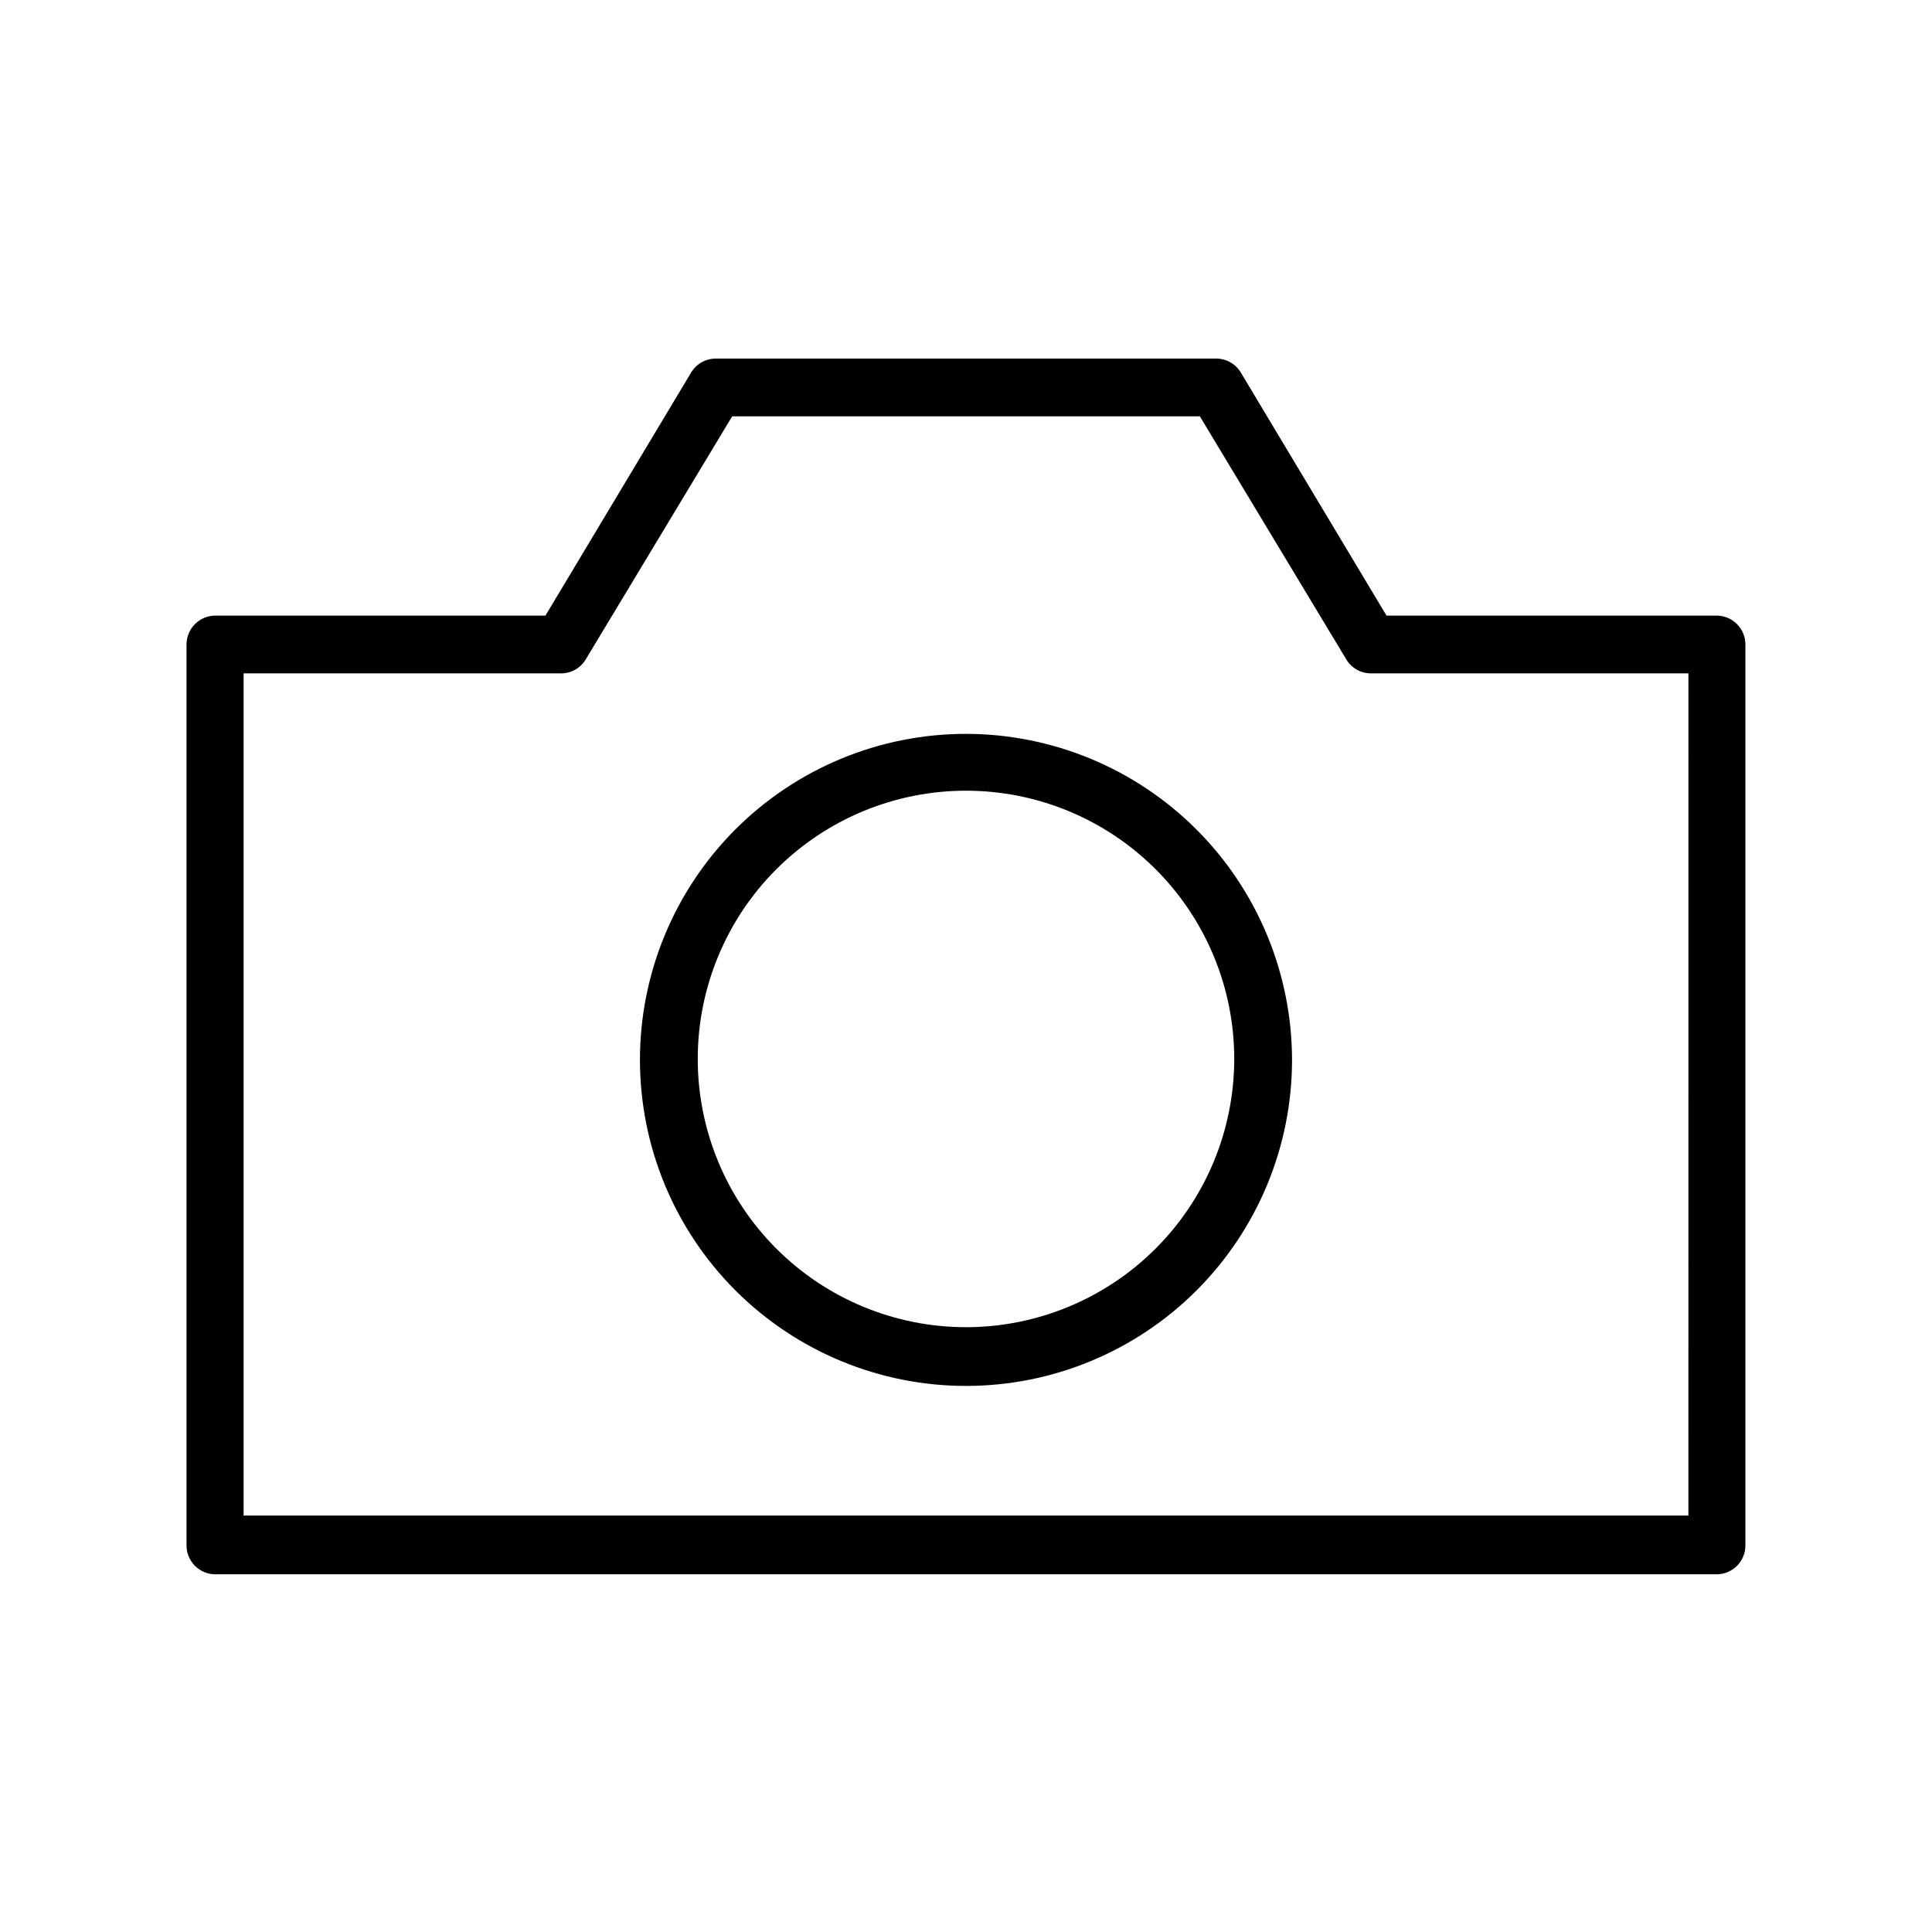
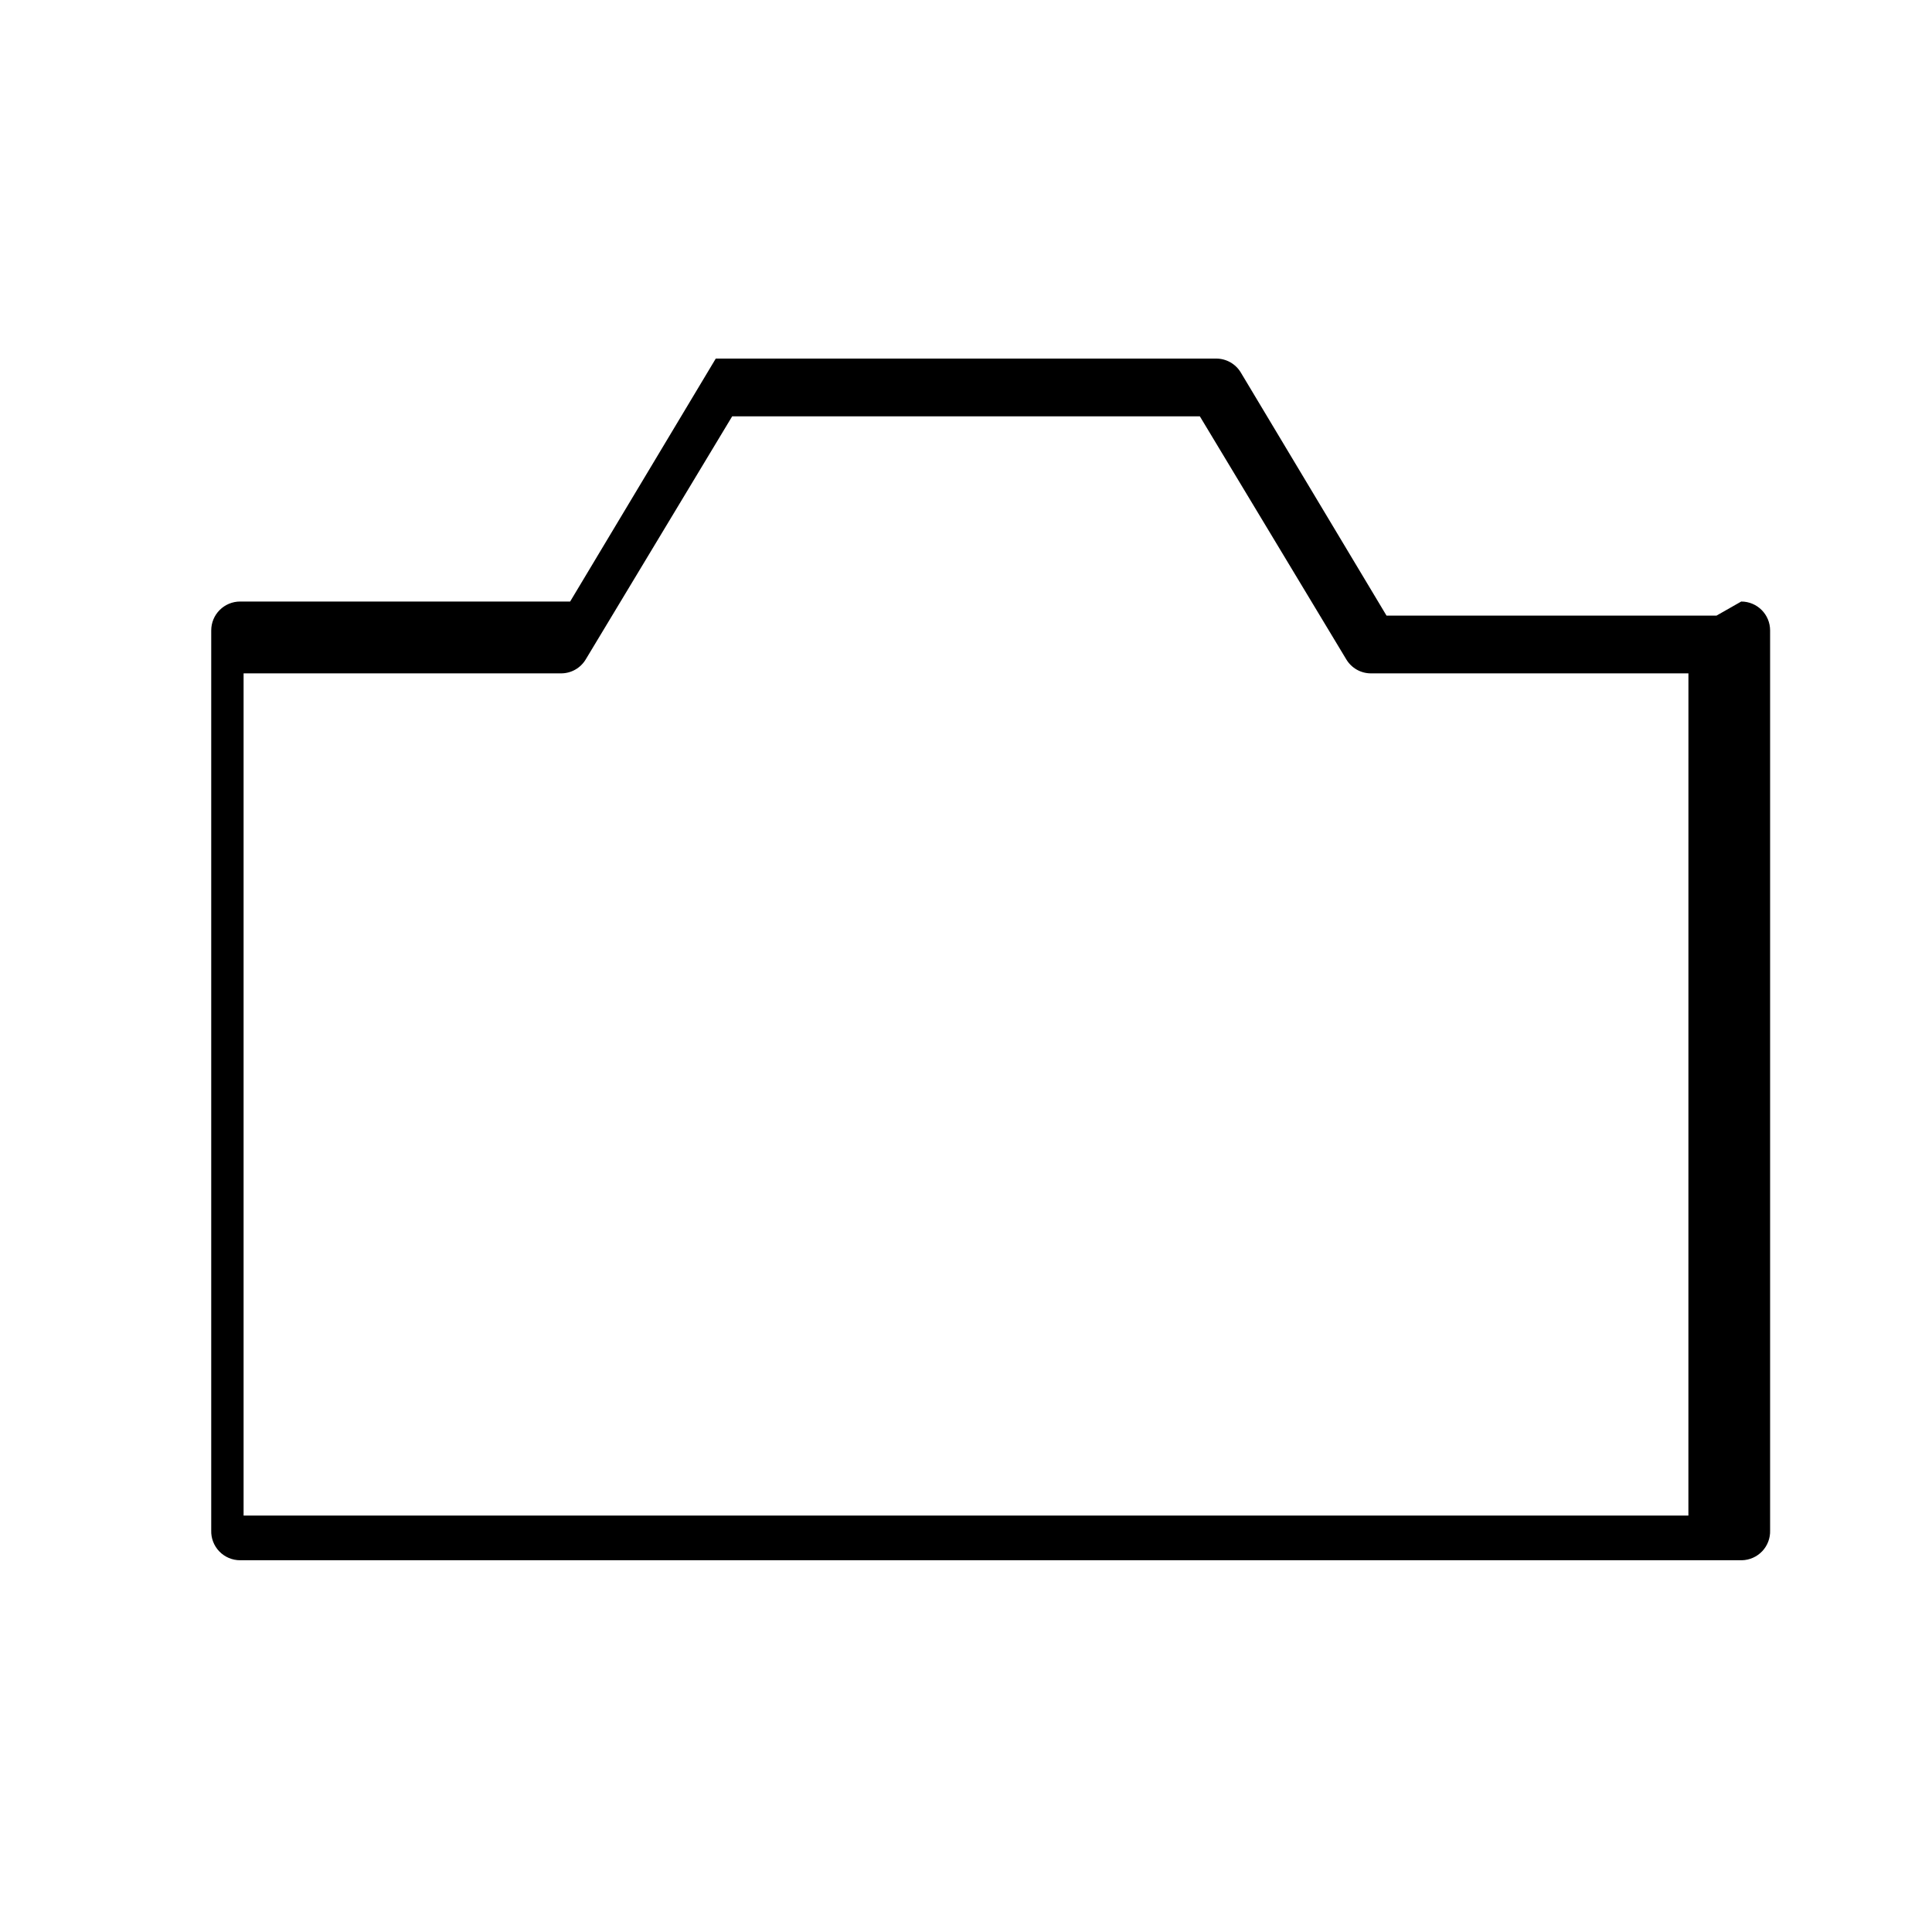
<svg xmlns="http://www.w3.org/2000/svg" fill="#000000" width="800px" height="800px" version="1.1" viewBox="144 144 512 512">
  <g>
-     <path d="m598.9 307.14h-87.461l-38.594-64.387c-1.371-2.312-3.859-3.727-6.547-3.727h-132.61c-2.688 0-5.176 1.414-6.547 3.727l-38.594 64.387h-87.461c-2.031 0-3.977 0.809-5.414 2.246-1.438 1.434-2.242 3.383-2.242 5.414v238.5c-0.07 2.074 0.707 4.086 2.152 5.578 1.441 1.492 3.43 2.332 5.504 2.332h398.01c2.039-0.055 3.973-0.918 5.375-2.402 1.398-1.488 2.148-3.469 2.078-5.508v-238.5c0-4.231-3.426-7.66-7.656-7.66zm-7.457 238.5h-382.89v-223.19h84.137c2.688 0.004 5.18-1.414 6.551-3.727l38.793-64.387h123.94l38.793 64.387c1.371 2.312 3.859 3.731 6.547 3.727h84.137z" />
-     <path d="m400 338.48c-22.918 0-44.895 9.102-61.098 25.305-16.203 16.203-25.309 38.184-25.309 61.098 0 22.914 9.105 44.895 25.309 61.098s38.18 25.305 61.098 25.305c22.914 0 44.891-9.102 61.094-25.305s25.309-38.184 25.309-61.098c-0.027-22.906-9.141-44.867-25.336-61.066-16.199-16.199-38.16-25.309-61.066-25.336zm0 157.24c-18.859 0-36.941-7.492-50.273-20.828-13.332-13.336-20.82-31.422-20.816-50.277 0.004-18.855 7.5-36.938 20.84-50.266 13.34-13.328 31.426-20.812 50.281-20.805s36.938 7.508 50.262 20.852c13.328 13.34 20.805 31.43 20.793 50.285-0.027 18.844-7.527 36.902-20.852 50.223-13.328 13.316-31.395 20.805-50.234 20.816z" />
+     <path d="m598.9 307.14h-87.461l-38.594-64.387c-1.371-2.312-3.859-3.727-6.547-3.727h-132.61l-38.594 64.387h-87.461c-2.031 0-3.977 0.809-5.414 2.246-1.438 1.434-2.242 3.383-2.242 5.414v238.5c-0.07 2.074 0.707 4.086 2.152 5.578 1.441 1.492 3.43 2.332 5.504 2.332h398.01c2.039-0.055 3.973-0.918 5.375-2.402 1.398-1.488 2.148-3.469 2.078-5.508v-238.5c0-4.231-3.426-7.66-7.656-7.66zm-7.457 238.5h-382.89v-223.19h84.137c2.688 0.004 5.18-1.414 6.551-3.727l38.793-64.387h123.94l38.793 64.387c1.371 2.312 3.859 3.731 6.547 3.727h84.137z" />
  </g>
</svg>